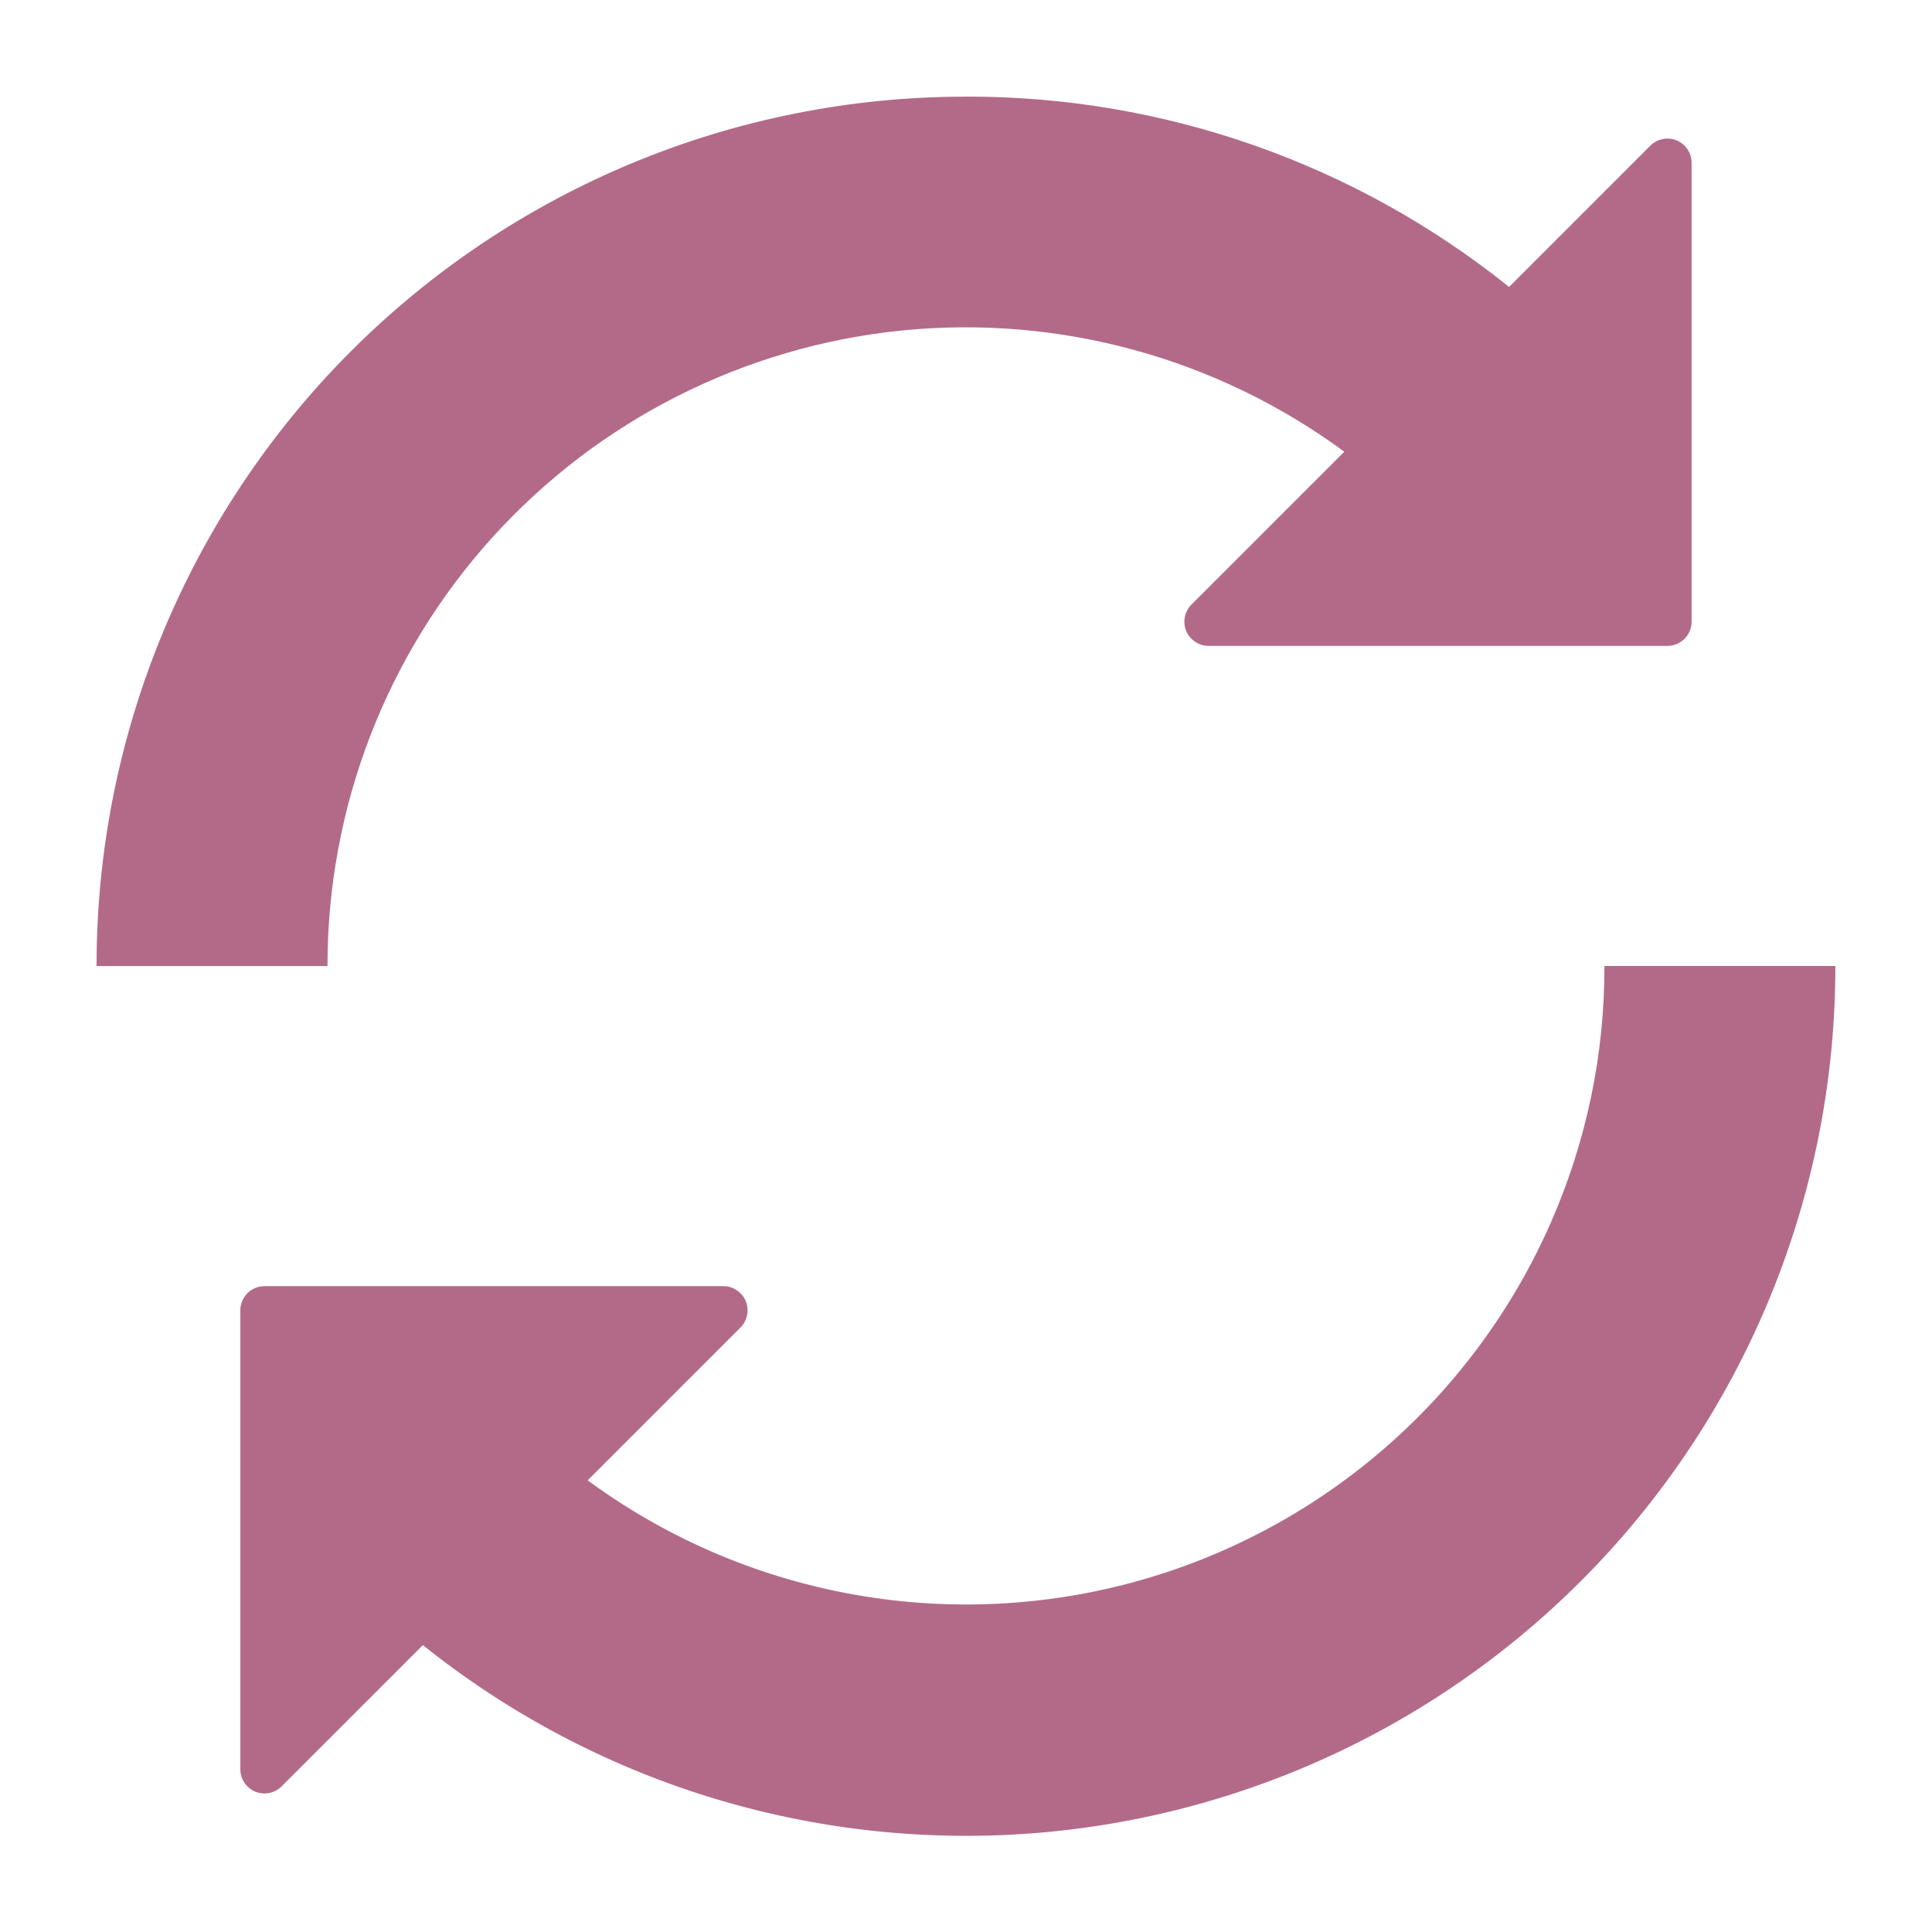
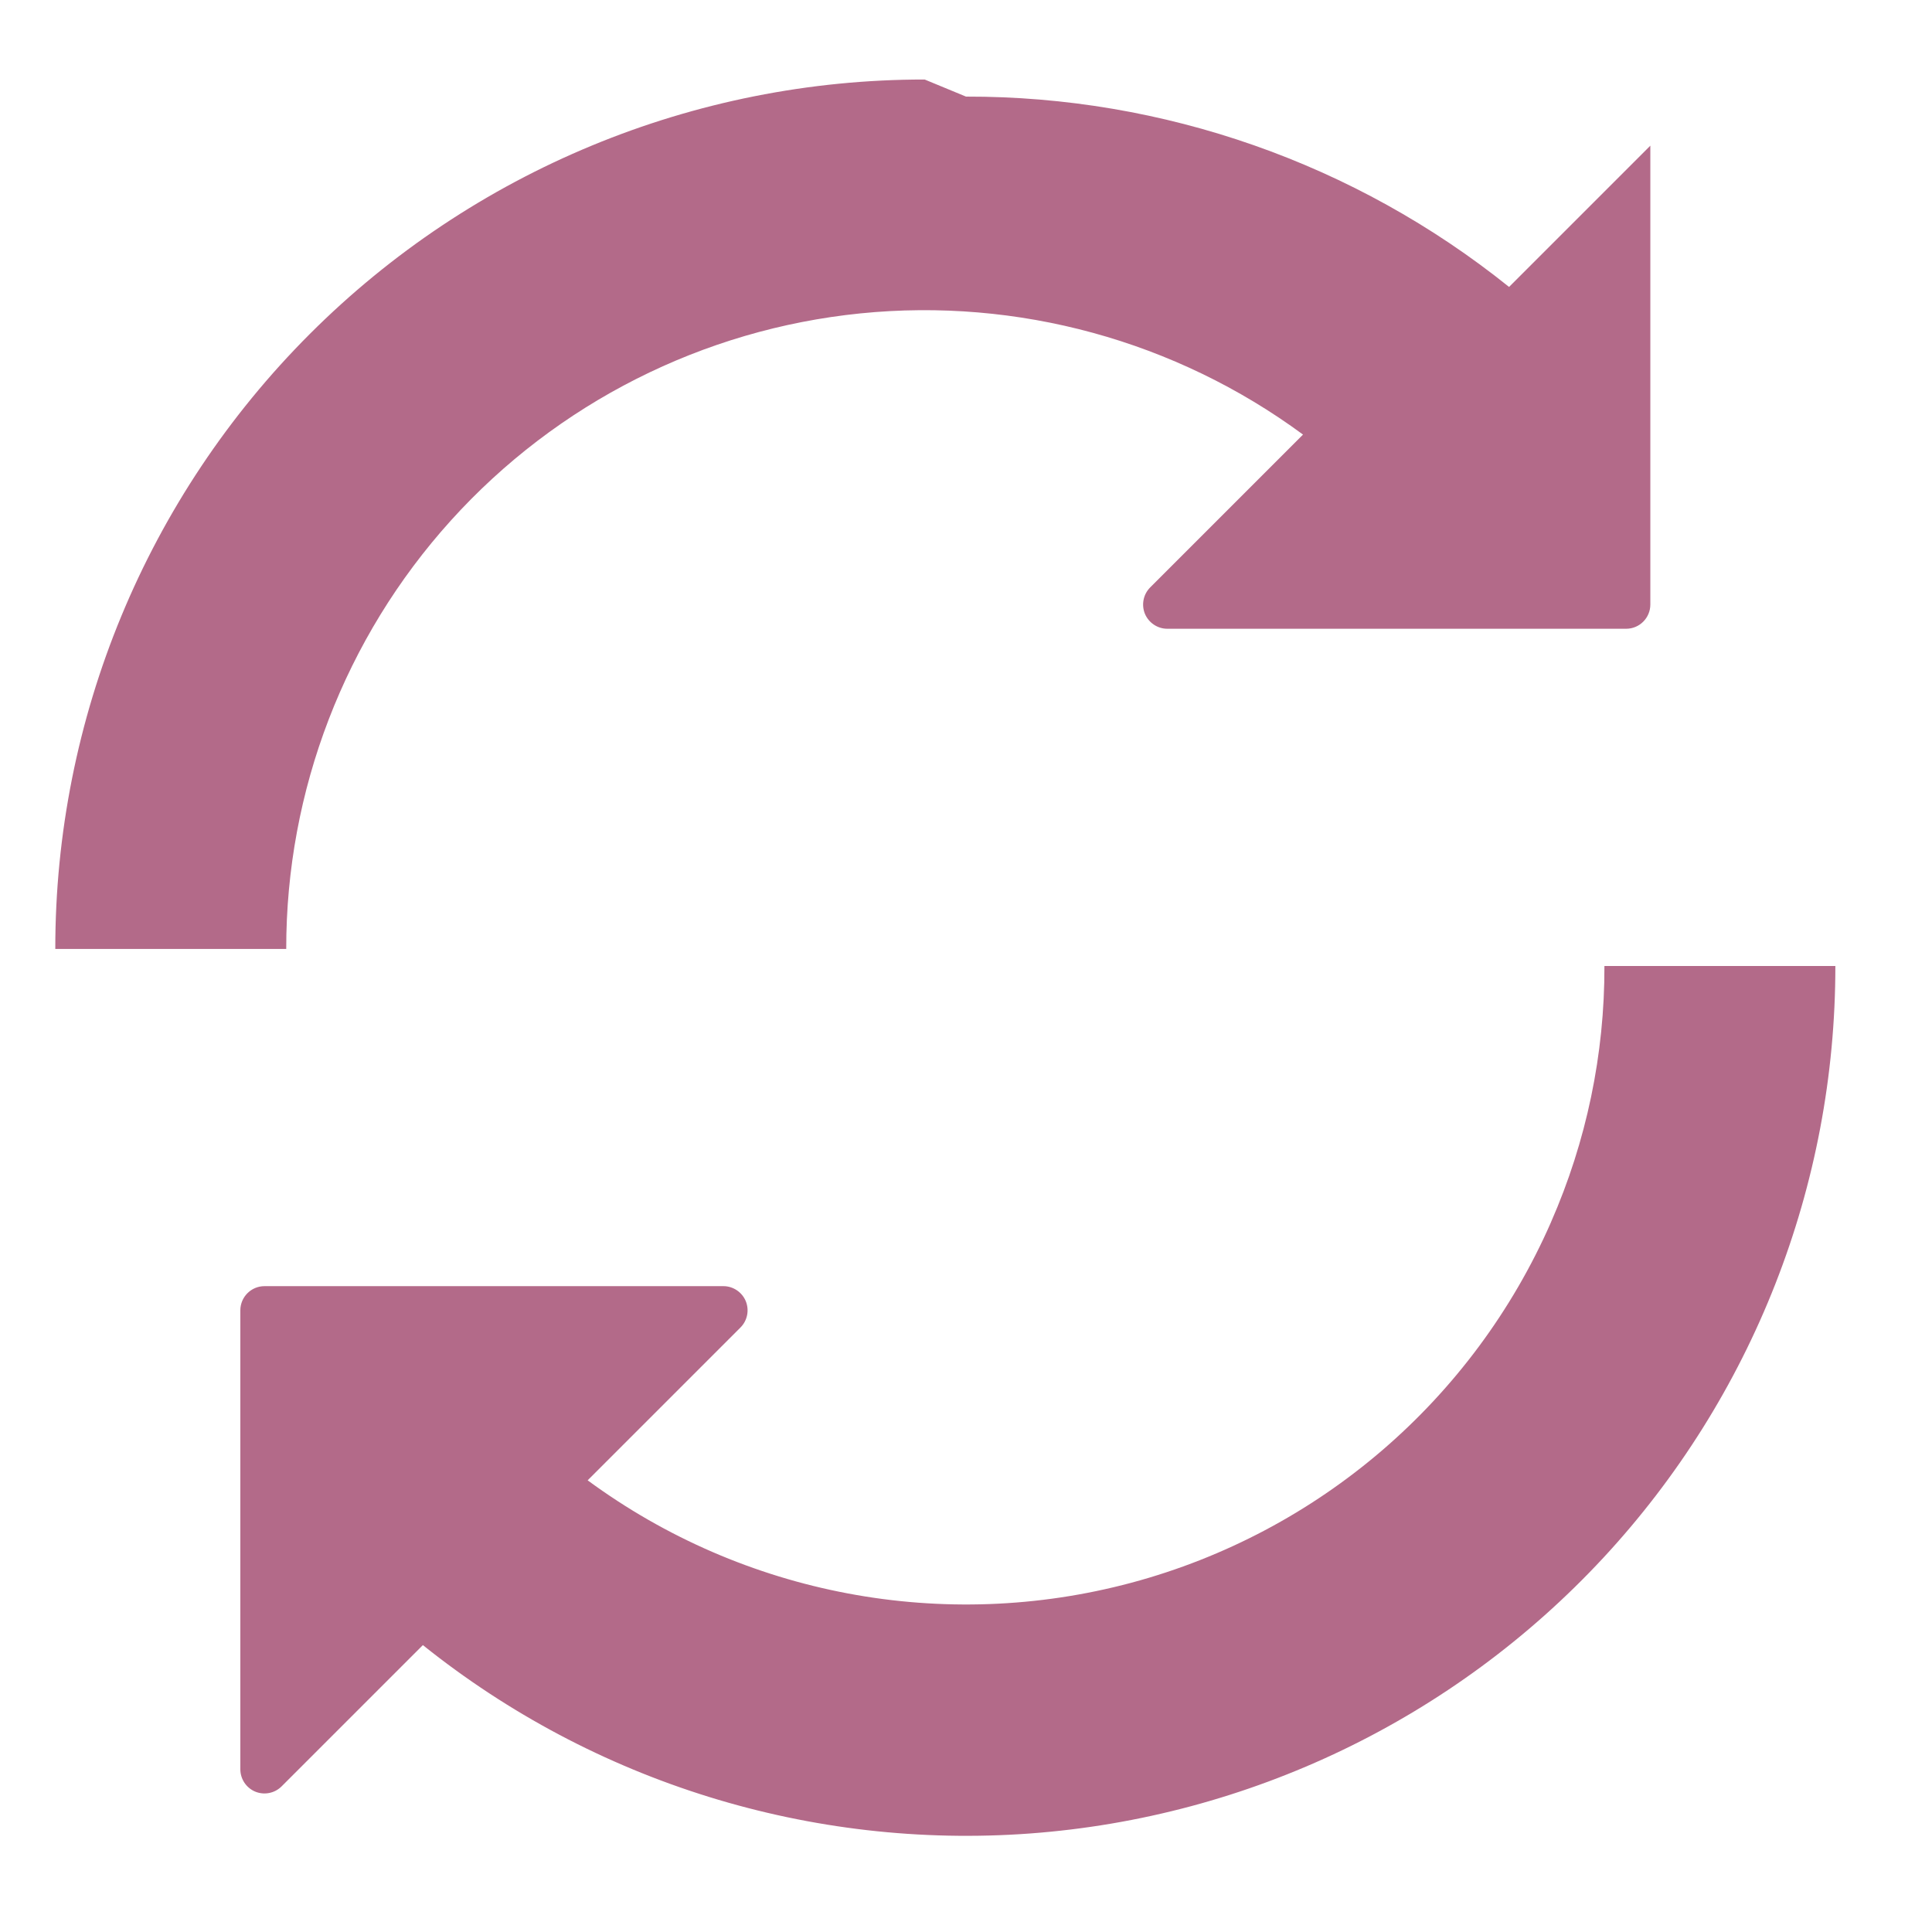
<svg xmlns="http://www.w3.org/2000/svg" fill="#B36A89" width="100pt" height="100pt" version="1.1" viewBox="0 0 100 100">
-   <path d="m50 5c10.219-0.023 20.141 3.453 28.109 9.852l7.312-7.312c0.359-0.359 0.898-0.465 1.363-0.273 0.469 0.195 0.773 0.652 0.773 1.16v23.75c0 0.691-0.559 1.254-1.25 1.254h-23.754c-0.504 0-0.961-0.309-1.156-0.773-0.191-0.469-0.086-1.008 0.273-1.367l7.91-7.91c-6.598-4.859-14.762-7.094-22.91-6.273-8.152 0.824-15.707 4.644-21.199 10.723-5.488 6.078-8.527 13.98-8.52 22.172h-11.953c-0.008-11.938 4.731-23.387 13.172-31.828s19.891-13.18 31.828-13.172zm30.281 58.258c-4.031 9.199-12.02 16.062-21.719 18.664-9.699 2.598-20.055 0.648-28.145-5.301l7.91-7.91c0.359-0.359 0.465-0.898 0.273-1.367-0.195-0.465-0.652-0.773-1.156-0.773h-23.754c-0.691 0-1.25 0.562-1.25 1.254v23.75c0 0.508 0.305 0.965 0.773 1.16 0.465 0.191 1.004 0.086 1.363-0.273l7.312-7.312c8.871 7.106 20.098 10.586 31.434 9.75 11.332-0.84 21.926-5.934 29.66-14.262 7.731-8.328 12.023-19.273 12.016-30.637h-11.953c0.012 4.562-0.93 9.078-2.766 13.258z" />
+   <path d="m50 5c10.219-0.023 20.141 3.453 28.109 9.852l7.312-7.312v23.75c0 0.691-0.559 1.254-1.25 1.254h-23.754c-0.504 0-0.961-0.309-1.156-0.773-0.191-0.469-0.086-1.008 0.273-1.367l7.91-7.91c-6.598-4.859-14.762-7.094-22.91-6.273-8.152 0.824-15.707 4.644-21.199 10.723-5.488 6.078-8.527 13.98-8.52 22.172h-11.953c-0.008-11.938 4.731-23.387 13.172-31.828s19.891-13.18 31.828-13.172zm30.281 58.258c-4.031 9.199-12.02 16.062-21.719 18.664-9.699 2.598-20.055 0.648-28.145-5.301l7.91-7.91c0.359-0.359 0.465-0.898 0.273-1.367-0.195-0.465-0.652-0.773-1.156-0.773h-23.754c-0.691 0-1.25 0.562-1.25 1.254v23.75c0 0.508 0.305 0.965 0.773 1.16 0.465 0.191 1.004 0.086 1.363-0.273l7.312-7.312c8.871 7.106 20.098 10.586 31.434 9.75 11.332-0.84 21.926-5.934 29.66-14.262 7.731-8.328 12.023-19.273 12.016-30.637h-11.953c0.012 4.562-0.93 9.078-2.766 13.258z" />
</svg>